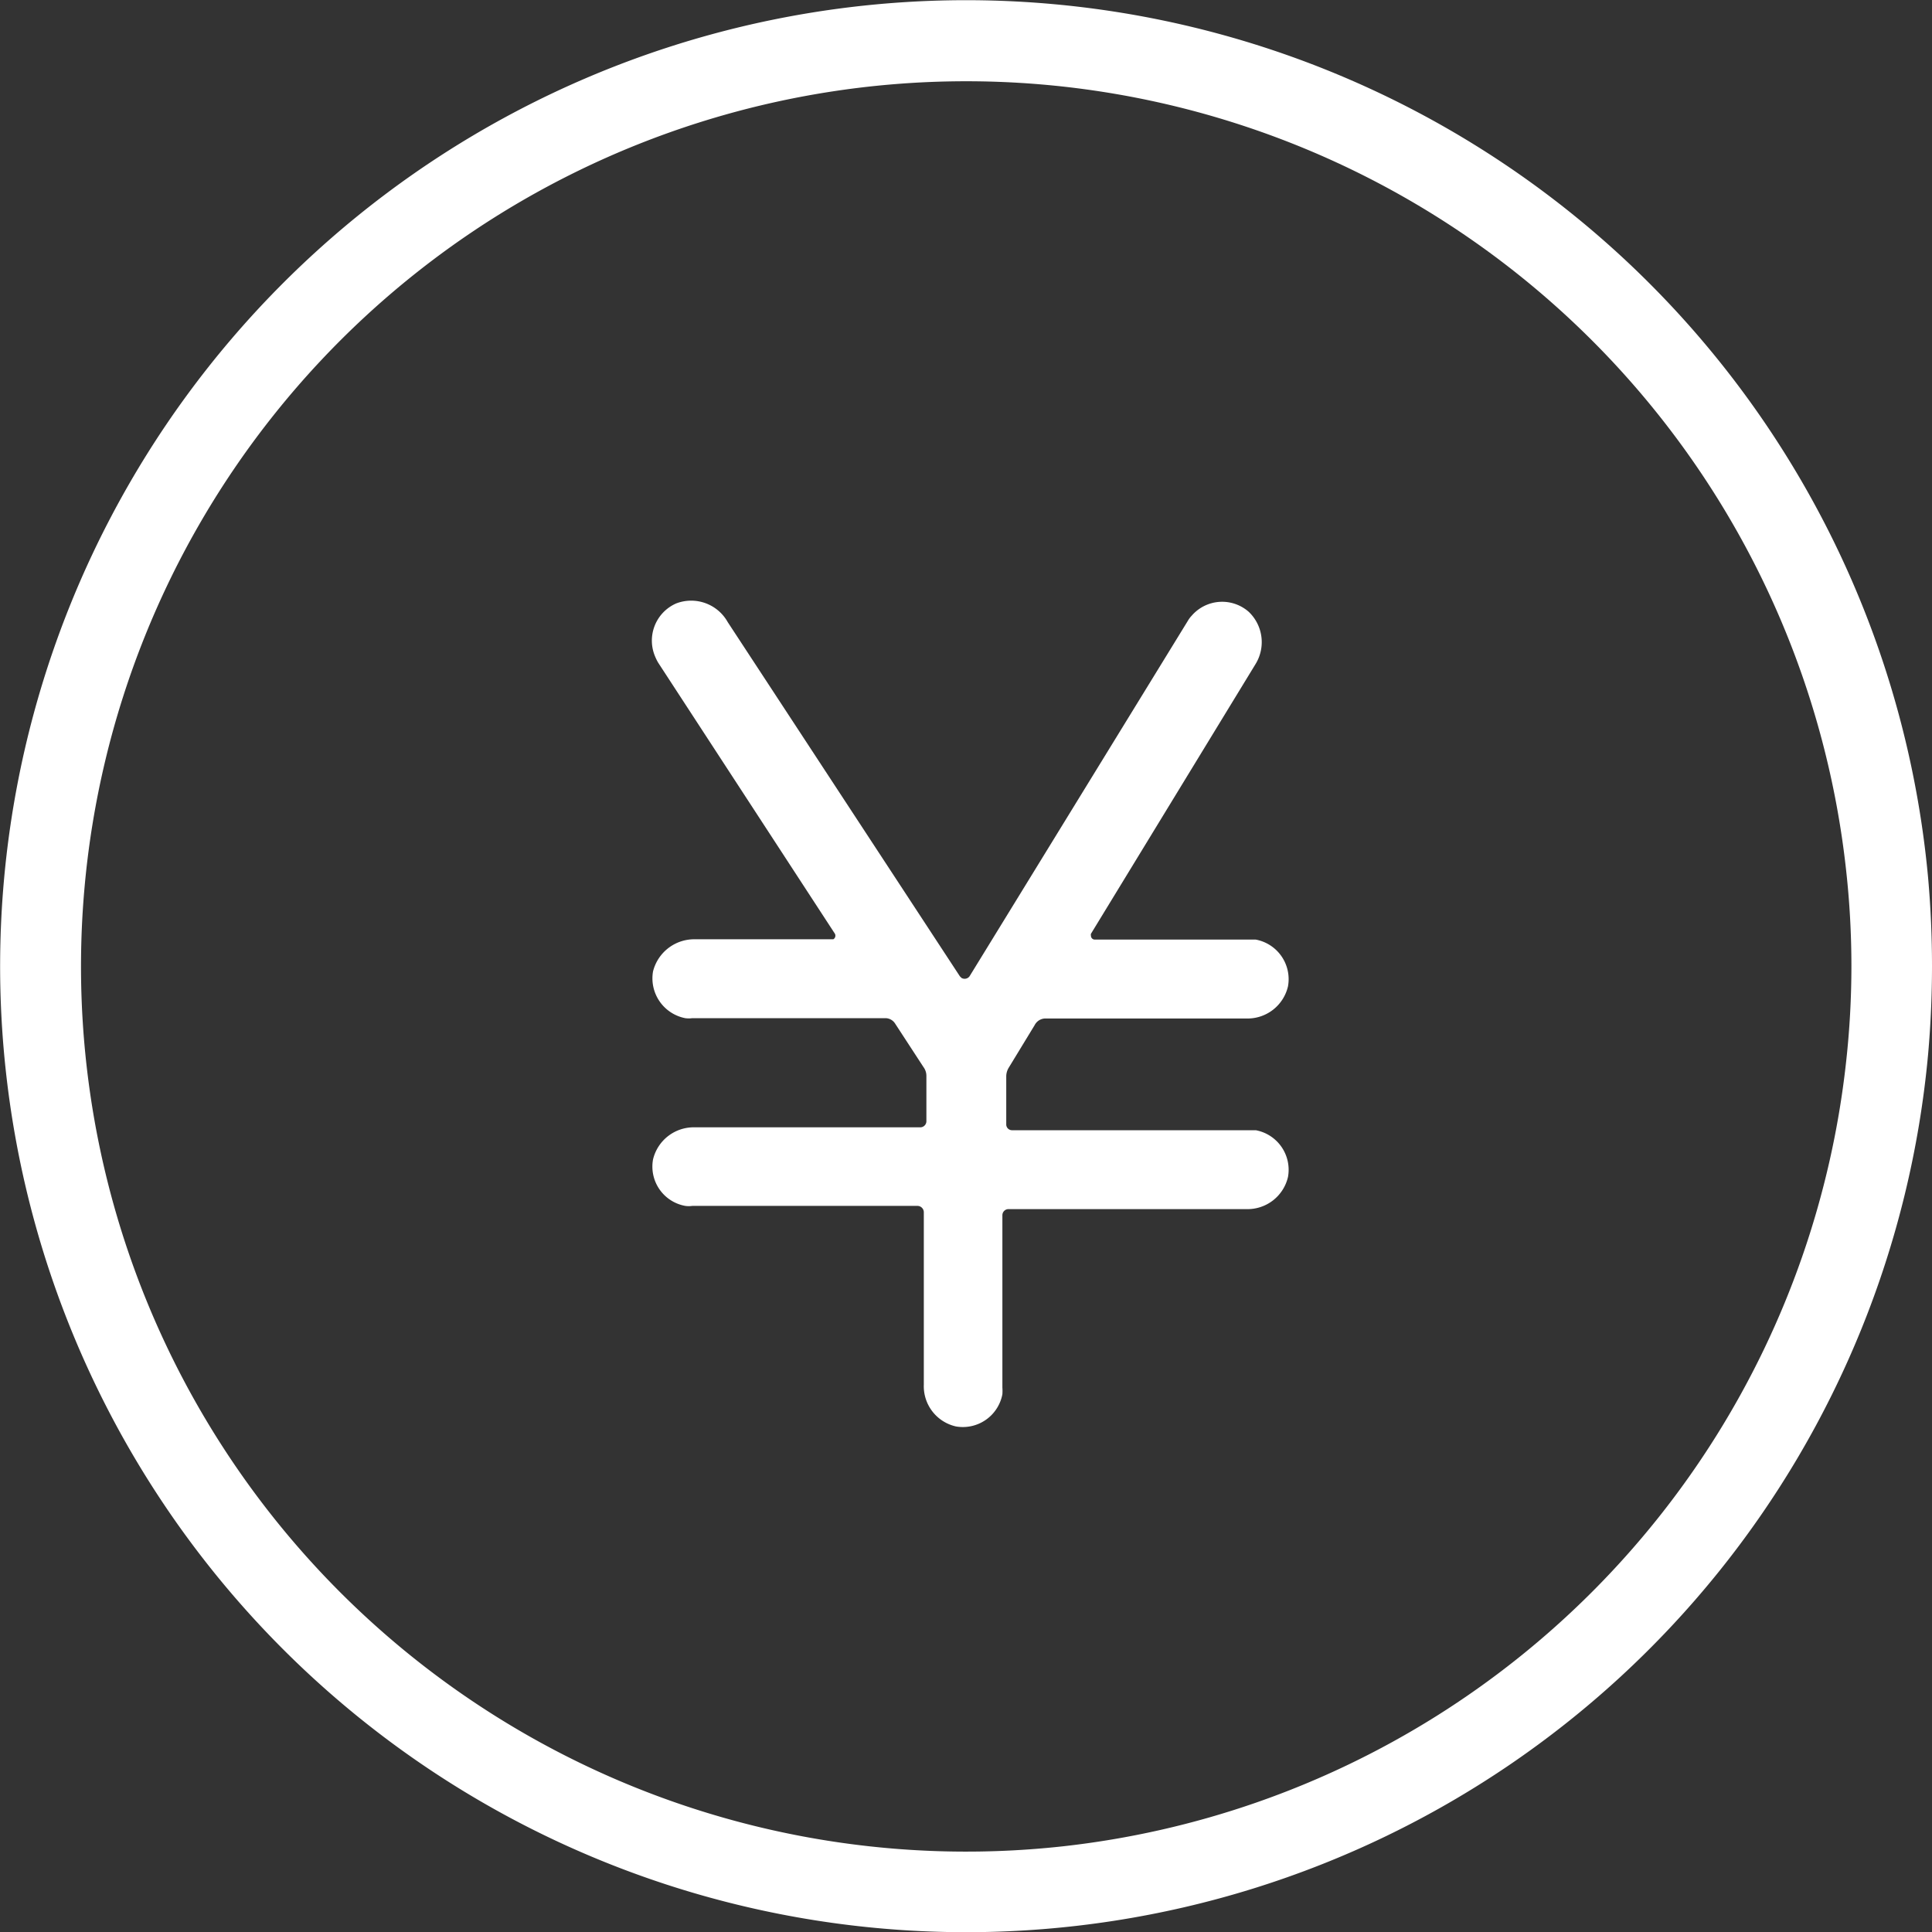
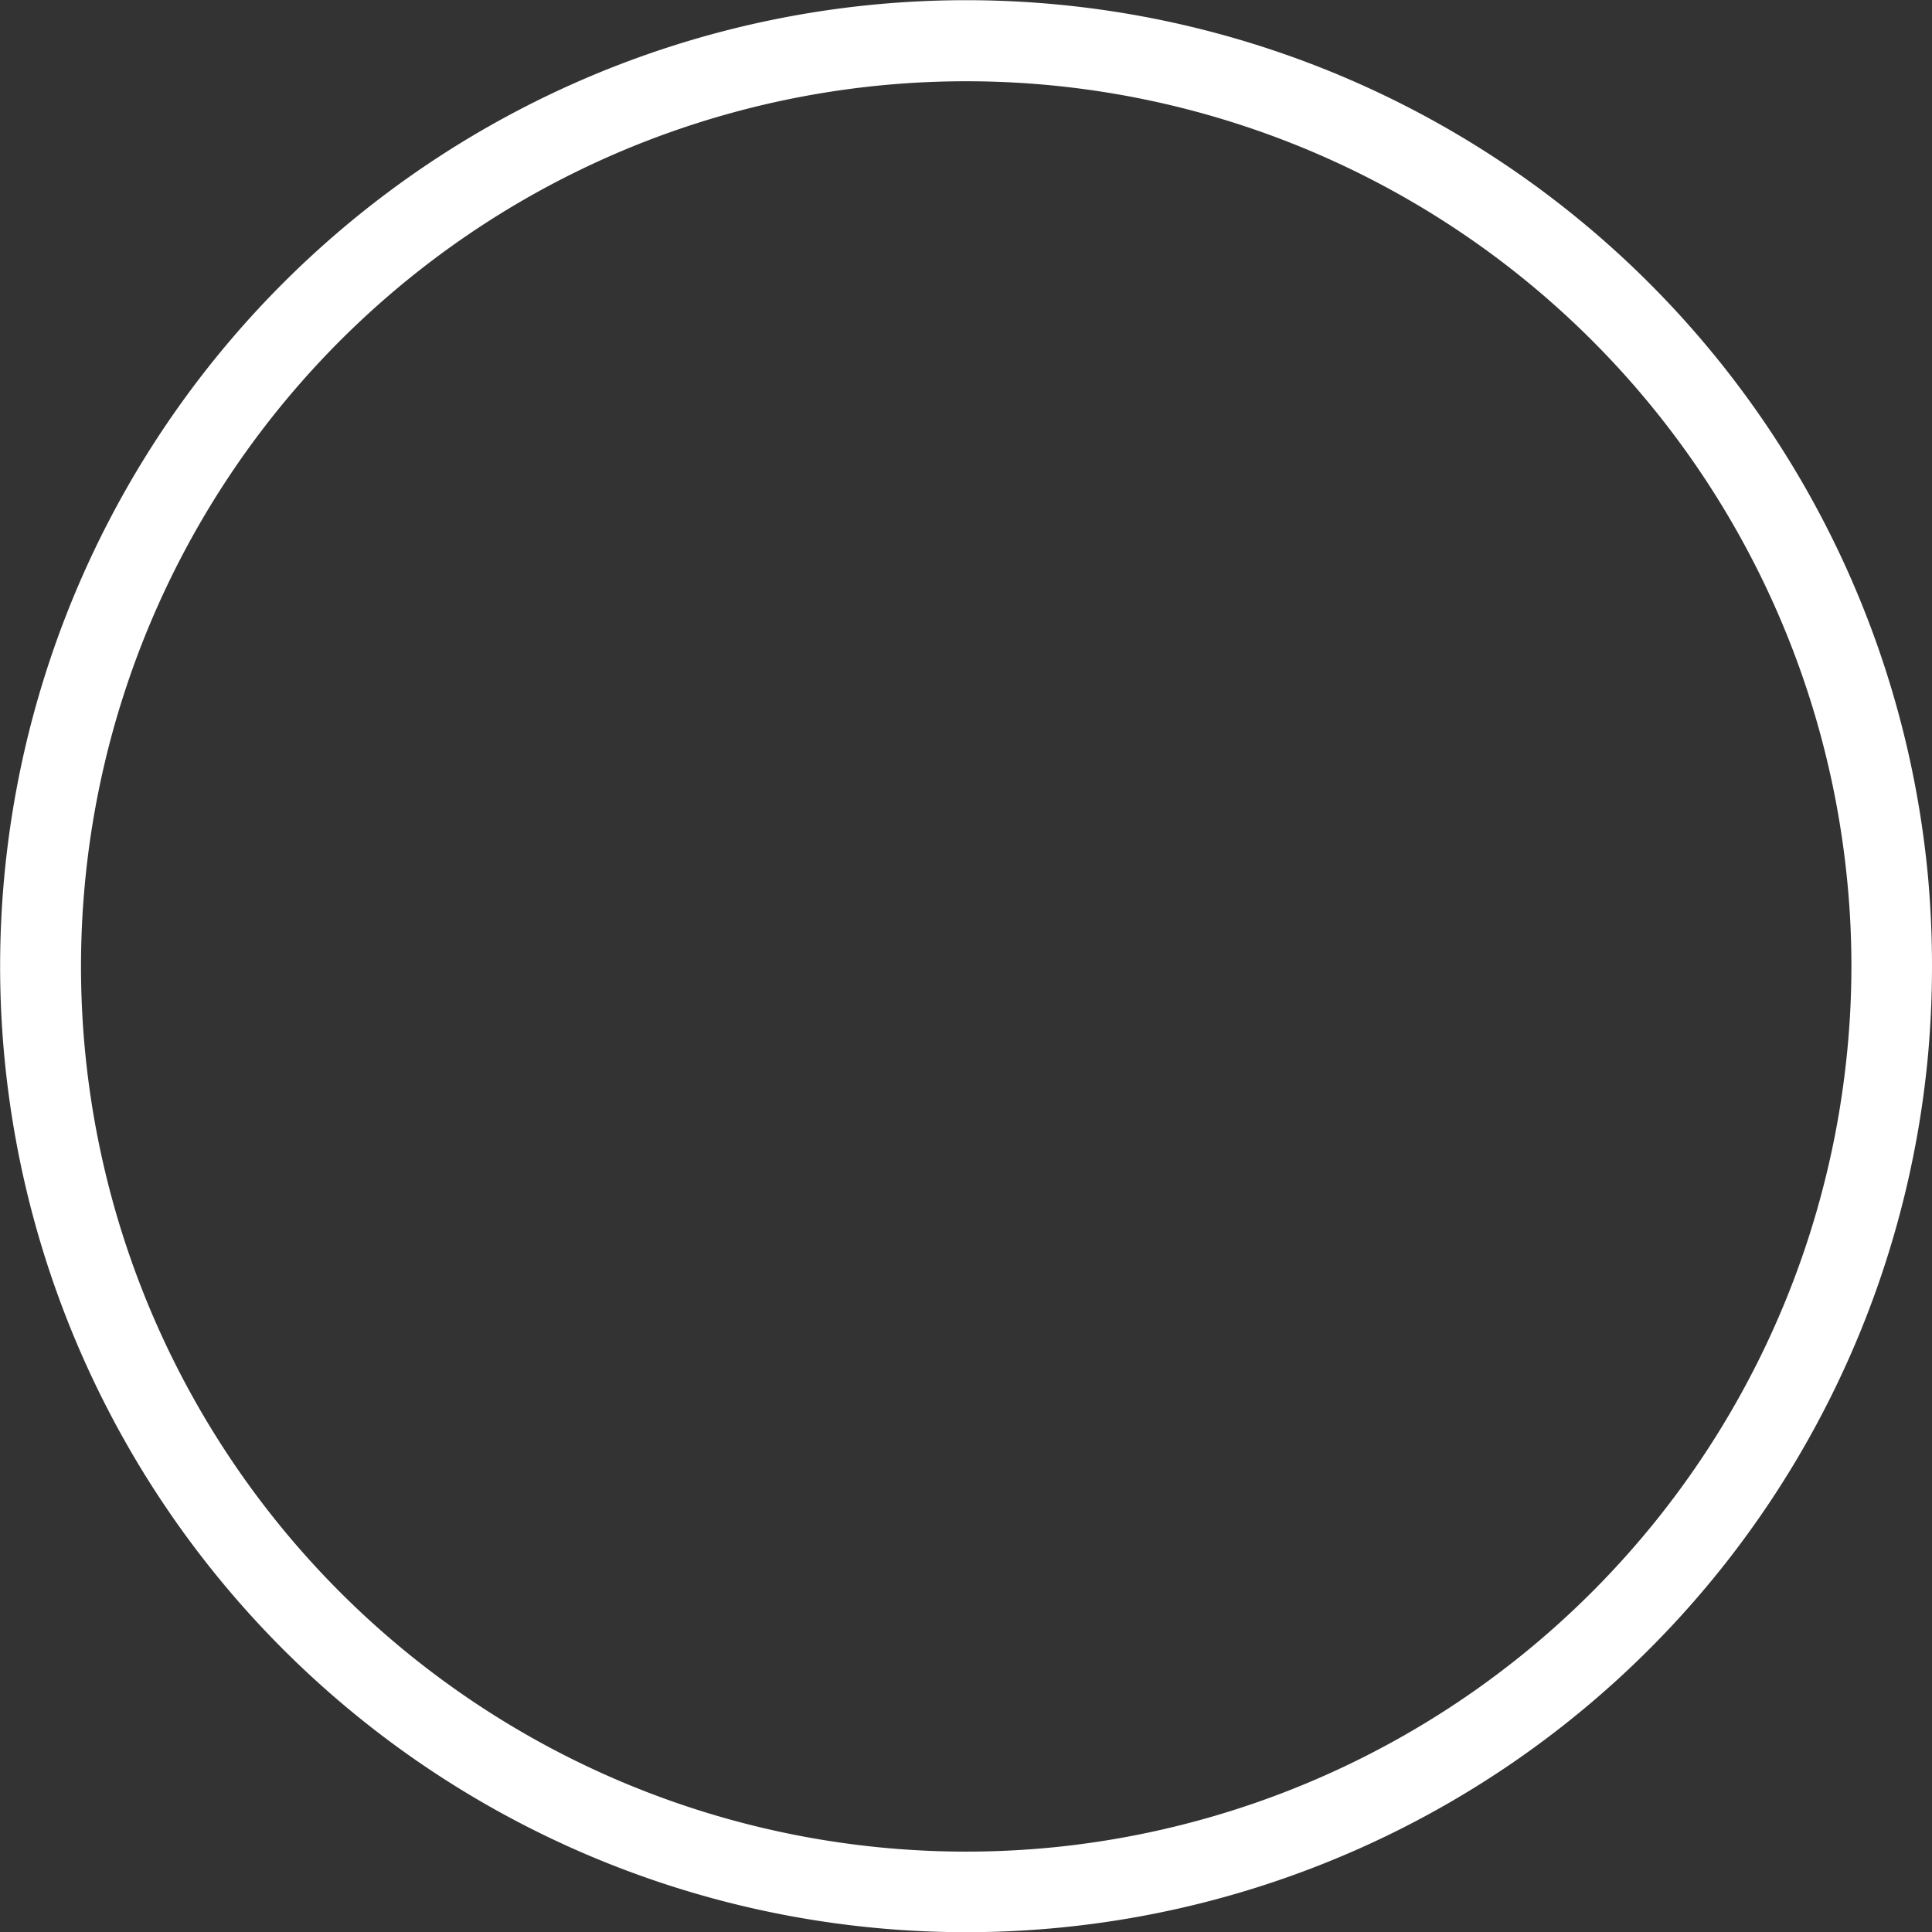
<svg xmlns="http://www.w3.org/2000/svg" id="レイヤー_1" data-name="レイヤー 1" width="60" height="60" viewBox="0 0 60 60">
  <rect x="0" y="0" width="60" height="60" fill="#333333" stroke="none" />
  <path d="M32.73.13a30,30,0,1,0,27.15,32.6,31.11,31.11,0,0,0,0-5.46A30,30,0,0,0,32.73.13ZM33,57.34A27.49,27.49,0,1,1,57.33,27a27,27,0,0,1,0,6A27.52,27.52,0,0,1,33,57.34Z" fill="#fff" />
-   <path d="M32.45,31.63H38.7a1.29,1.29,0,0,0,1.3-1,1.25,1.25,0,0,0-1-1.45l-.2,0H34a.12.12,0,0,1-.12-.12.14.14,0,0,1,0-.06L39,20.61A1.3,1.3,0,0,0,38.78,19a1.25,1.25,0,0,0-1.77.12.83.83,0,0,0-.12.16L30.11,30.32a.19.19,0,0,1-.25.05l-.05-.05-7.21-11A1.3,1.3,0,0,0,21,18.74a1.26,1.26,0,0,0-.65,1.66,1.51,1.51,0,0,0,.09.18L25.93,29a.13.13,0,0,1-.05.17h-4.3a1.32,1.32,0,0,0-1.3,1,1.26,1.26,0,0,0,1,1.45.79.79,0,0,0,.22,0h6a.36.36,0,0,1,.3.17l.88,1.35a.46.46,0,0,1,.09.27v1.41a.19.19,0,0,1-.19.19h-7a1.3,1.3,0,0,0-1.3,1,1.24,1.24,0,0,0,1,1.44.78.78,0,0,0,.22,0h7a.2.2,0,0,1,.19.19V43a1.28,1.28,0,0,0,1,1.3,1.25,1.25,0,0,0,1.44-1,1.49,1.49,0,0,0,0-.21V37.74a.19.19,0,0,1,.19-.19H38.7a1.29,1.29,0,0,0,1.3-1,1.25,1.25,0,0,0-1-1.45l-.2,0H31.44a.18.18,0,0,1-.19-.19V33.42a.52.52,0,0,1,.07-.25l.81-1.33A.38.38,0,0,1,32.45,31.63Z" fill="#fff" />
</svg>